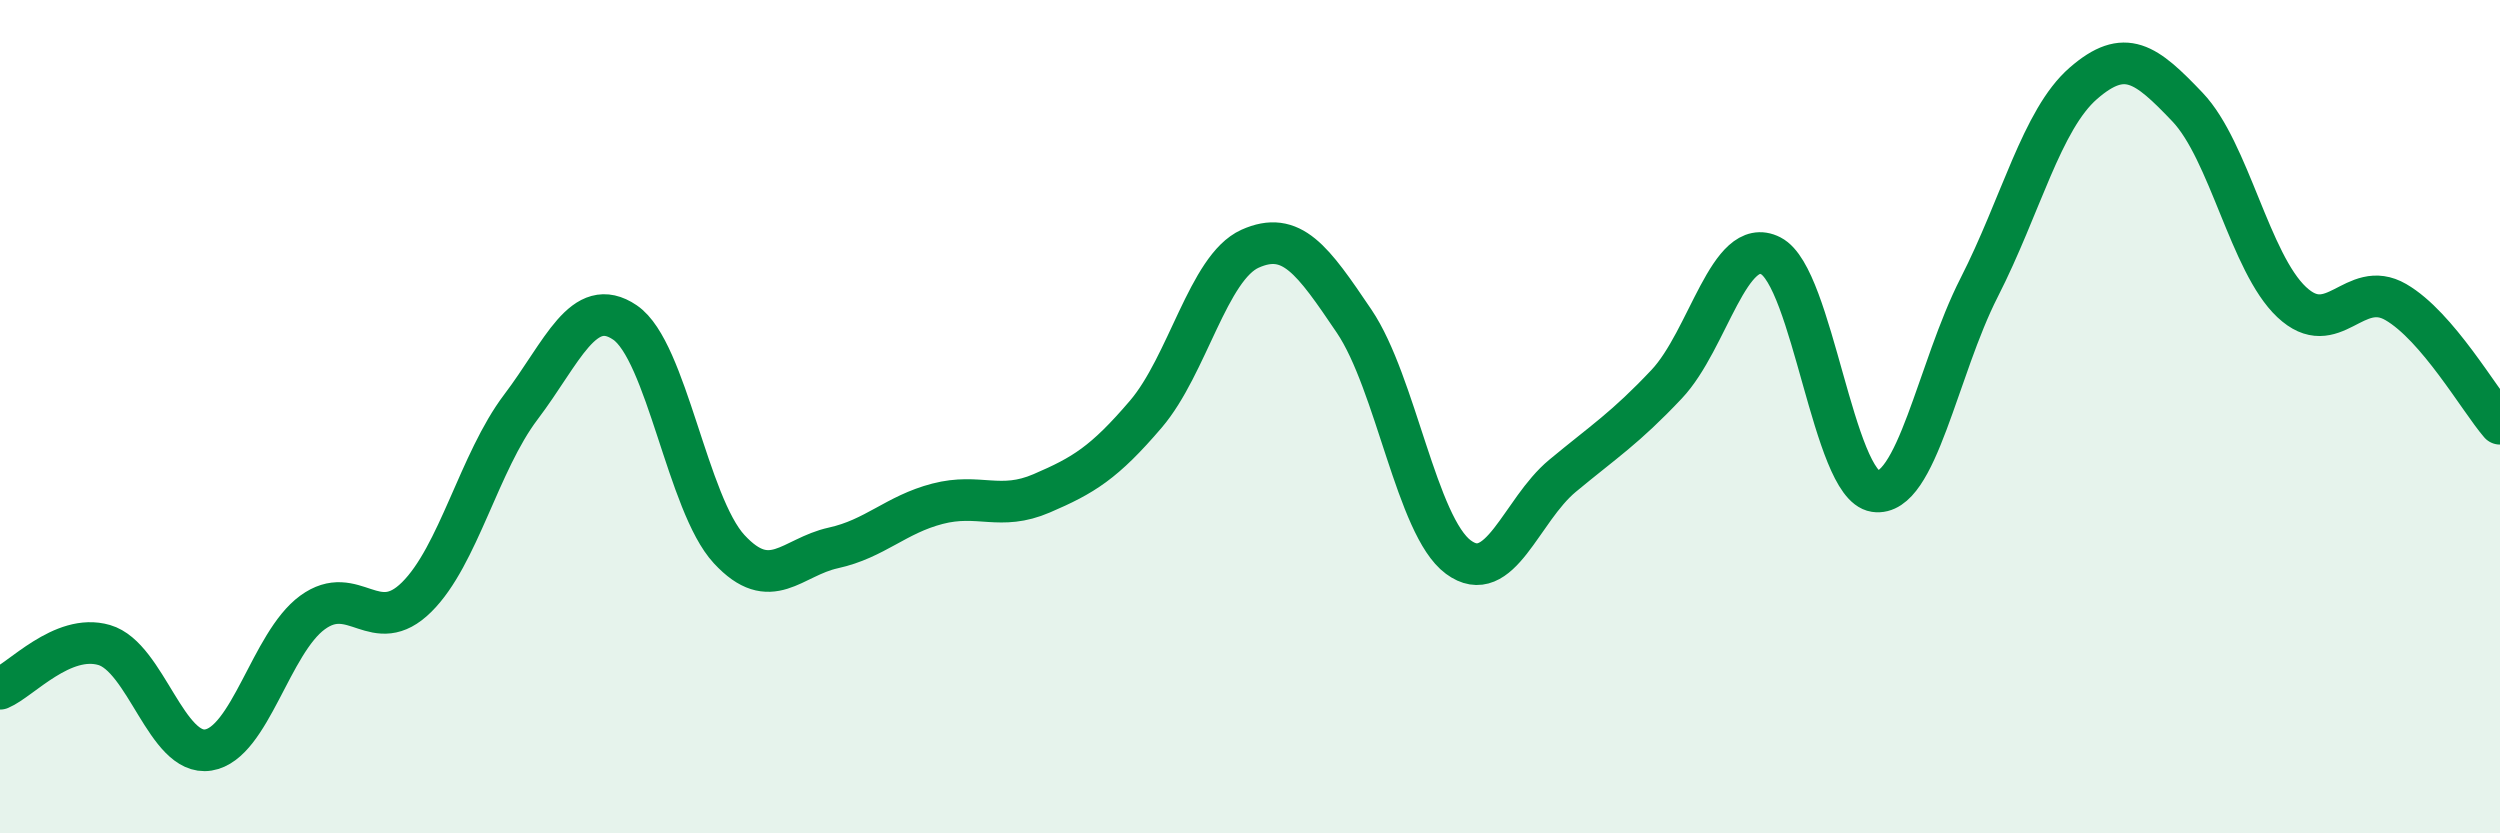
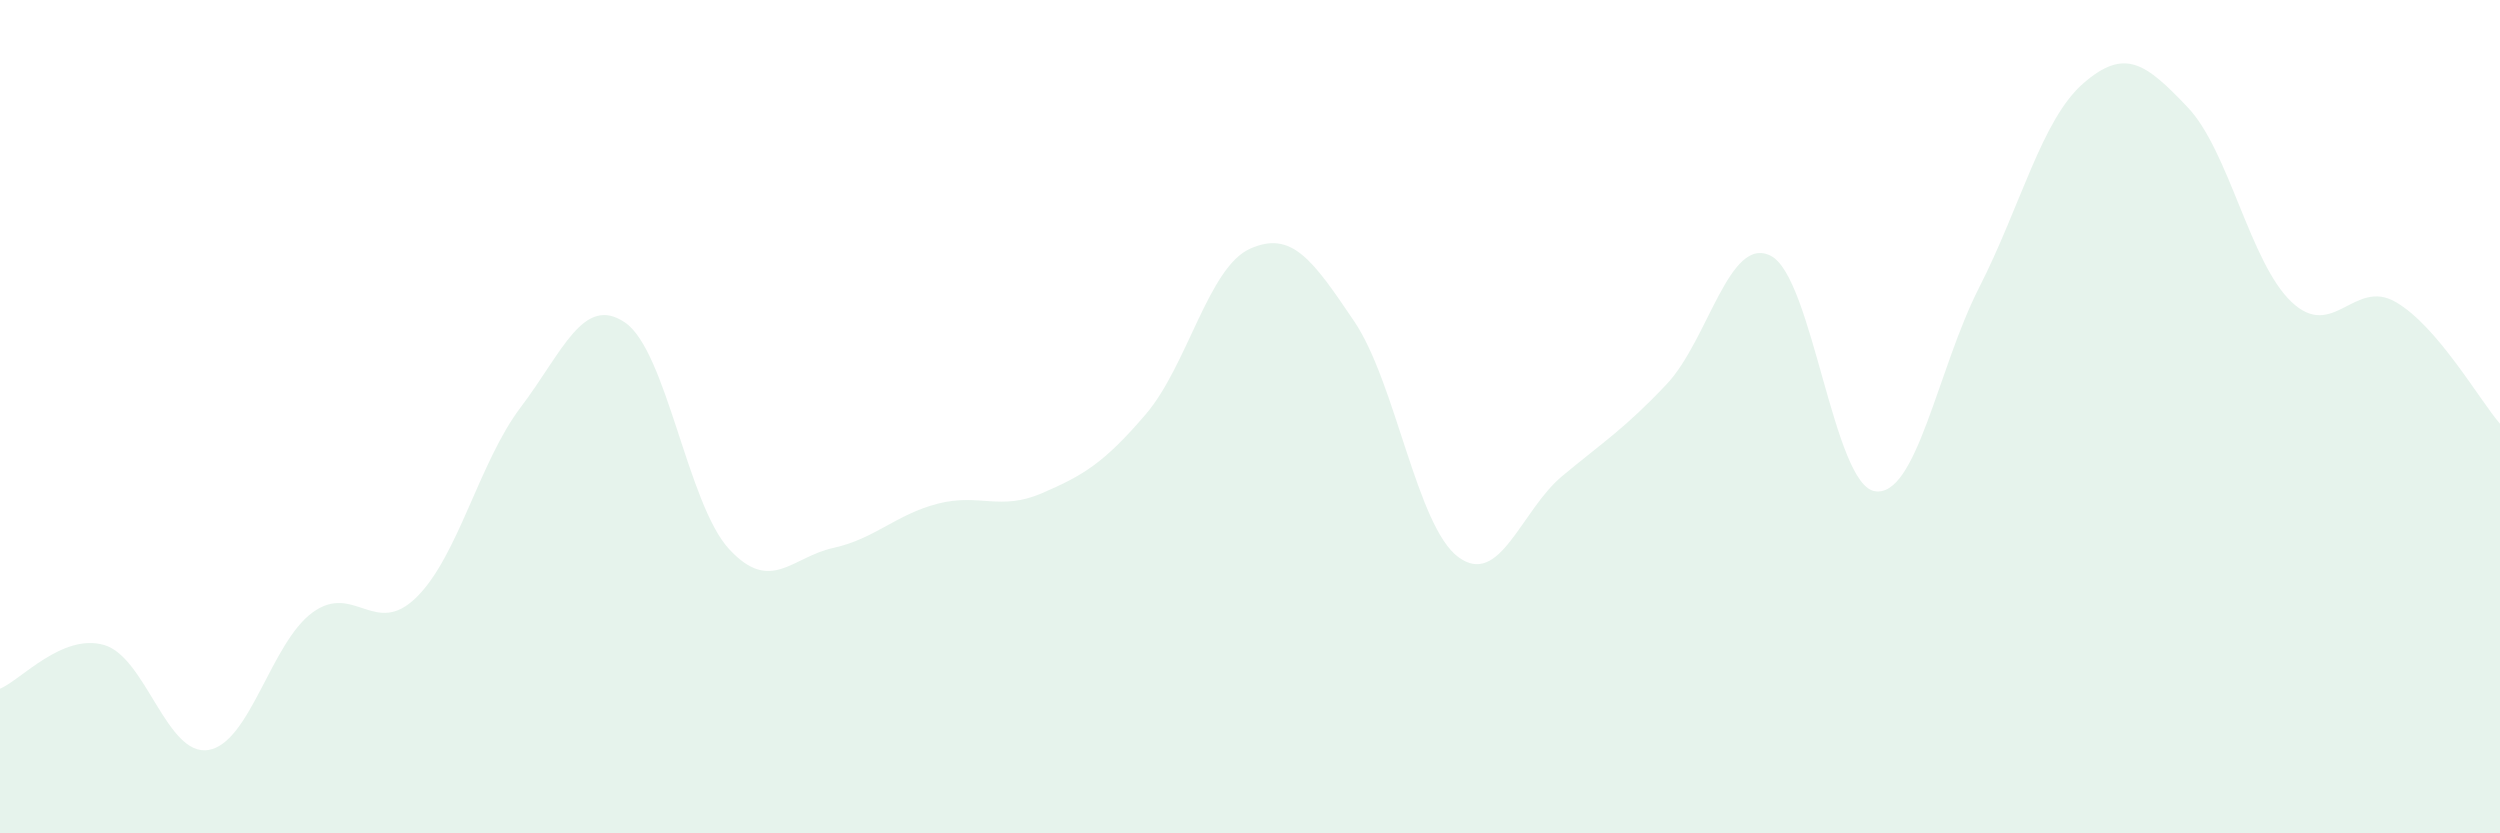
<svg xmlns="http://www.w3.org/2000/svg" width="60" height="20" viewBox="0 0 60 20">
  <path d="M 0,16.53 C 0.5,16.32 1.5,15.19 2.5,15.48 C 3.5,15.77 4,18.16 5,18 C 6,17.84 6.5,15.43 7.5,14.7 C 8.5,13.97 9,15.32 10,14.33 C 11,13.34 11.5,11.09 12.5,9.77 C 13.5,8.45 14,7.06 15,7.74 C 16,8.42 16.5,12.1 17.5,13.18 C 18.5,14.26 19,13.37 20,13.15 C 21,12.93 21.5,12.35 22.5,12.09 C 23.5,11.83 24,12.27 25,11.84 C 26,11.41 26.5,11.11 27.5,9.94 C 28.5,8.77 29,6.42 30,5.97 C 31,5.52 31.5,6.23 32.5,7.71 C 33.5,9.19 34,12.63 35,13.37 C 36,14.11 36.5,12.25 37.5,11.42 C 38.5,10.59 39,10.28 40,9.22 C 41,8.16 41.5,5.63 42.5,6.14 C 43.5,6.65 44,11.64 45,11.79 C 46,11.94 46.5,8.86 47.5,6.9 C 48.5,4.94 49,2.87 50,2 C 51,1.13 51.5,1.52 52.5,2.57 C 53.5,3.62 54,6.31 55,7.25 C 56,8.19 56.5,6.67 57.5,7.25 C 58.5,7.83 59.5,9.59 60,10.17L60 20L0 20Z" fill="#008740" opacity="0.1" stroke-linecap="round" stroke-linejoin="round" />
-   <path d="M 0,16.53 C 0.5,16.32 1.5,15.19 2.5,15.48 C 3.5,15.77 4,18.16 5,18 C 6,17.84 6.5,15.43 7.5,14.7 C 8.5,13.97 9,15.32 10,14.33 C 11,13.34 11.5,11.09 12.5,9.77 C 13.5,8.45 14,7.06 15,7.74 C 16,8.42 16.5,12.1 17.5,13.18 C 18.5,14.26 19,13.37 20,13.15 C 21,12.93 21.5,12.35 22.5,12.09 C 23.5,11.83 24,12.27 25,11.84 C 26,11.41 26.5,11.11 27.5,9.94 C 28.5,8.77 29,6.42 30,5.97 C 31,5.52 31.5,6.23 32.5,7.71 C 33.5,9.19 34,12.63 35,13.37 C 36,14.11 36.5,12.25 37.5,11.42 C 38.5,10.59 39,10.28 40,9.22 C 41,8.16 41.5,5.63 42.5,6.14 C 43.5,6.65 44,11.64 45,11.79 C 46,11.94 46.5,8.86 47.5,6.9 C 48.5,4.94 49,2.87 50,2 C 51,1.13 51.5,1.52 52.5,2.57 C 53.5,3.62 54,6.31 55,7.25 C 56,8.19 56.5,6.67 57.5,7.25 C 58.5,7.83 59.5,9.59 60,10.17" stroke="#008740" stroke-width="1" fill="none" stroke-linecap="round" stroke-linejoin="round" />
</svg>